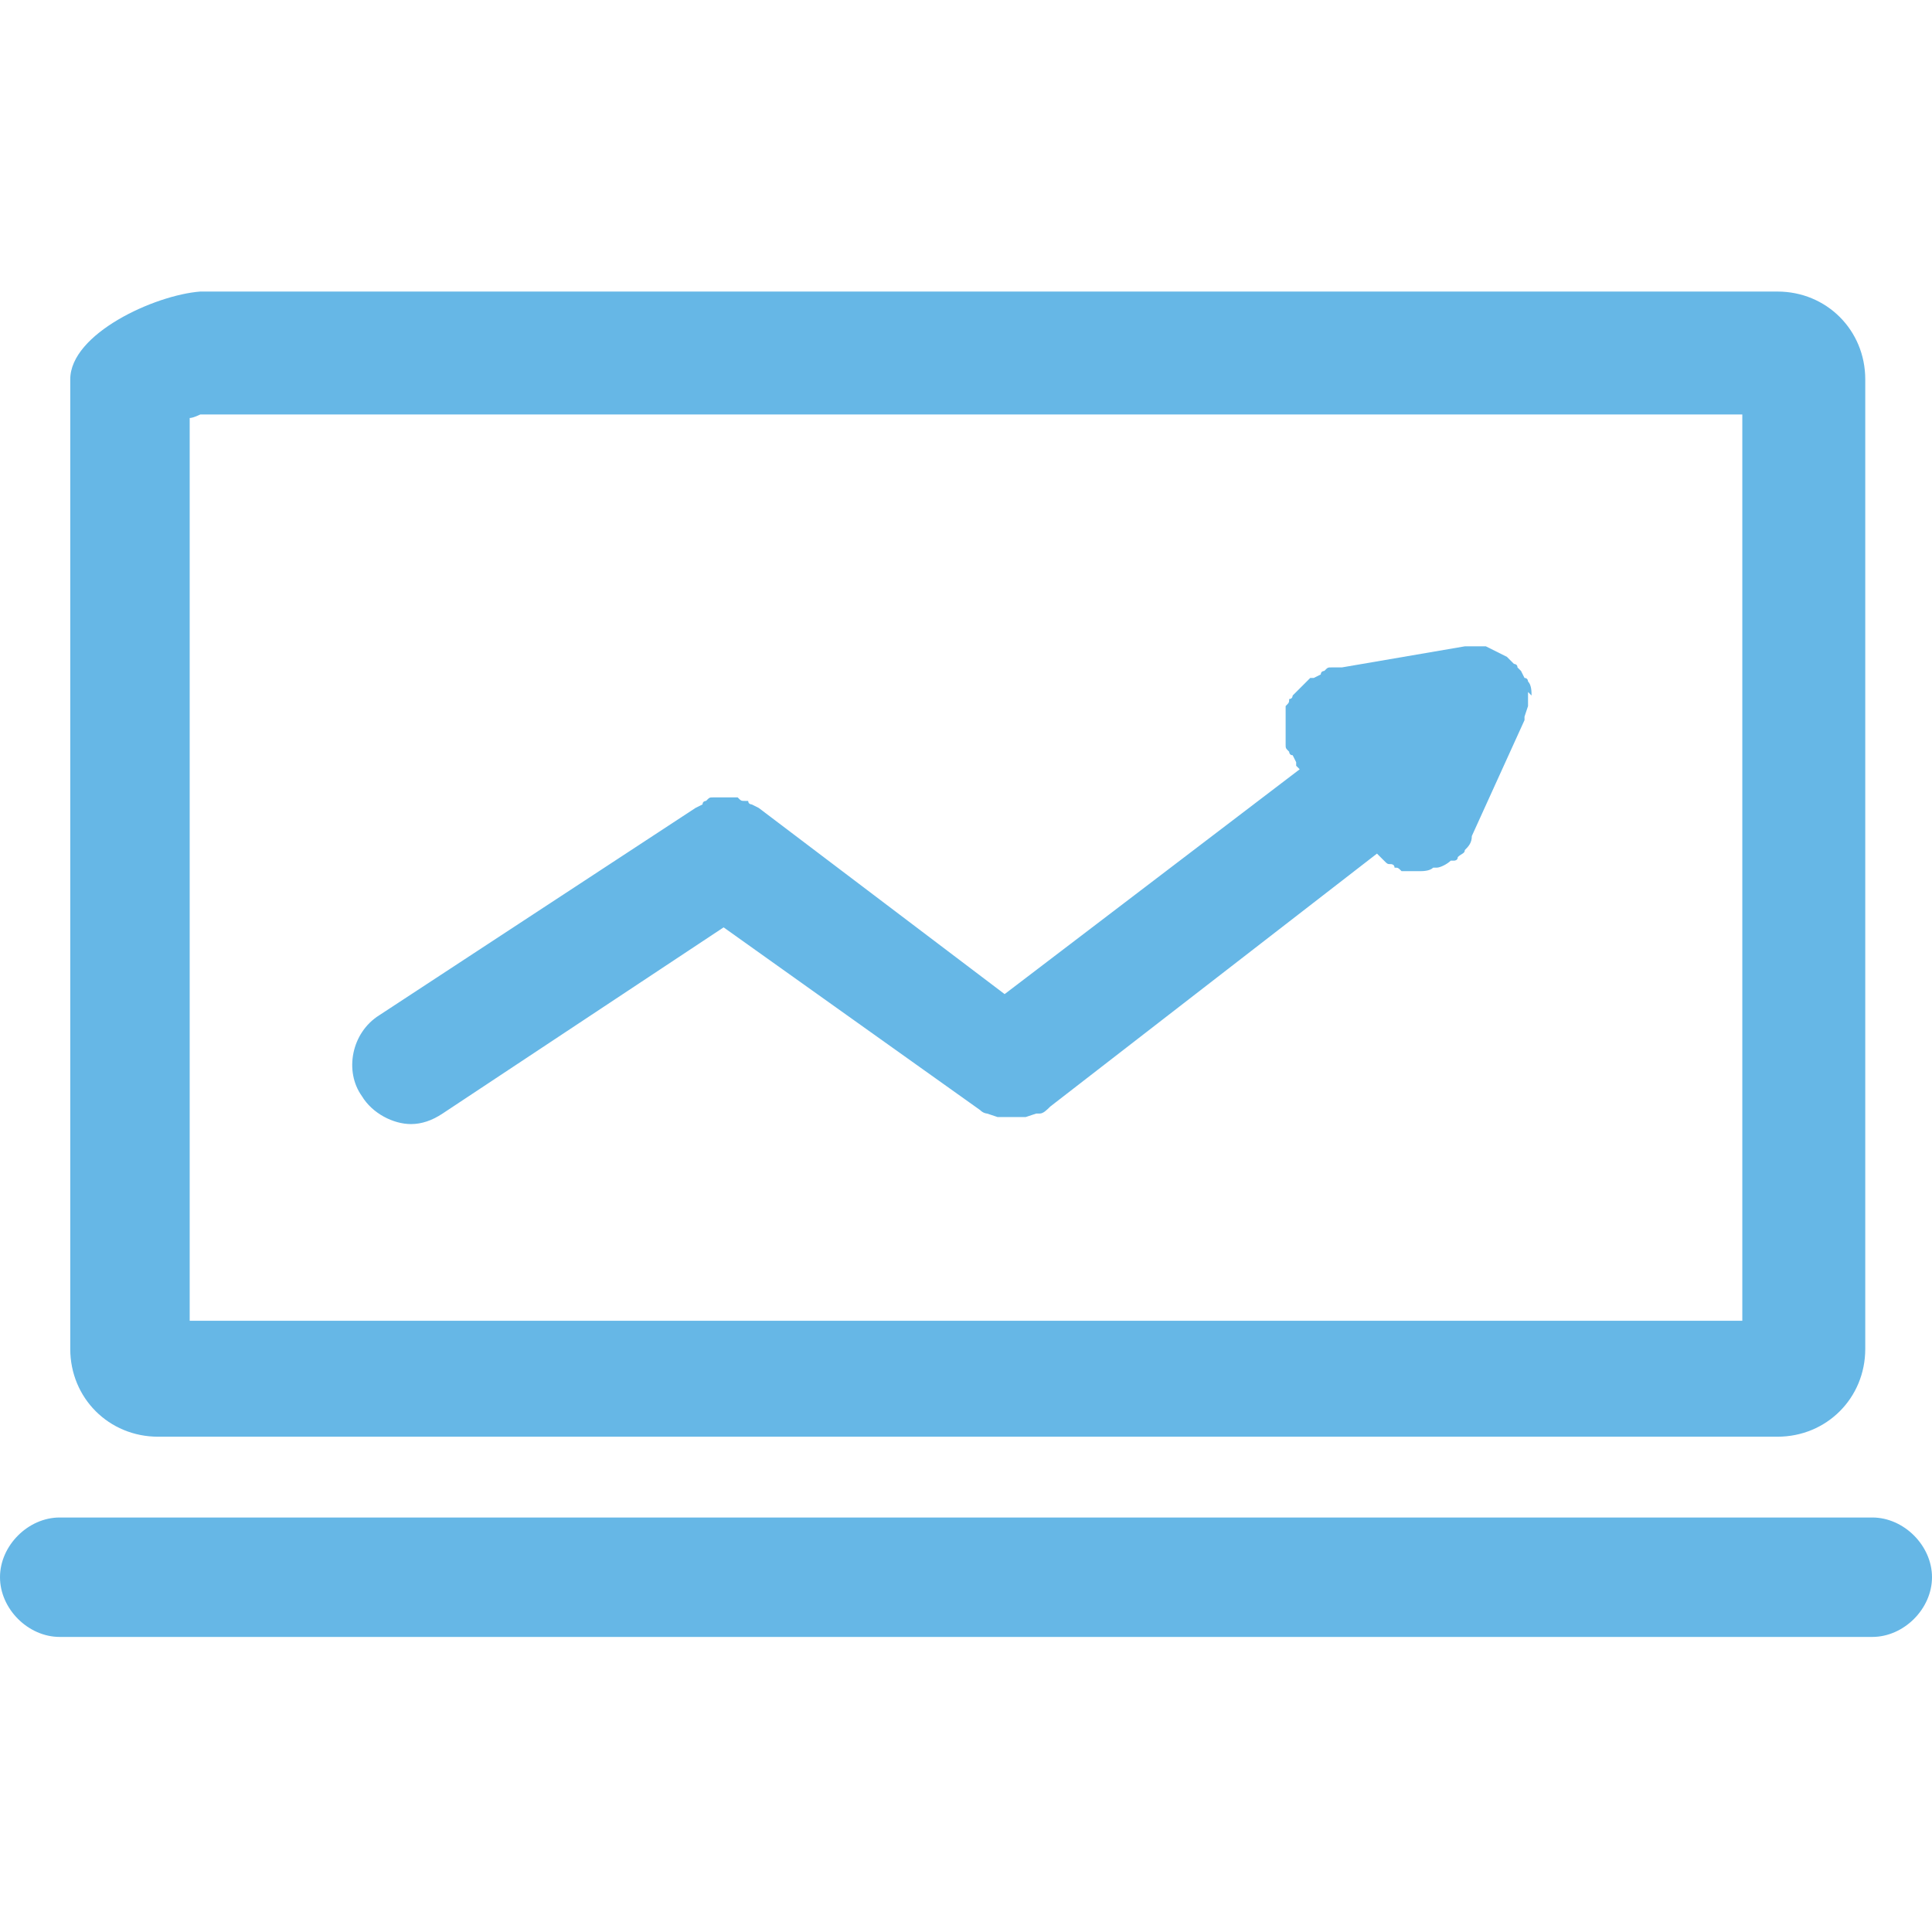
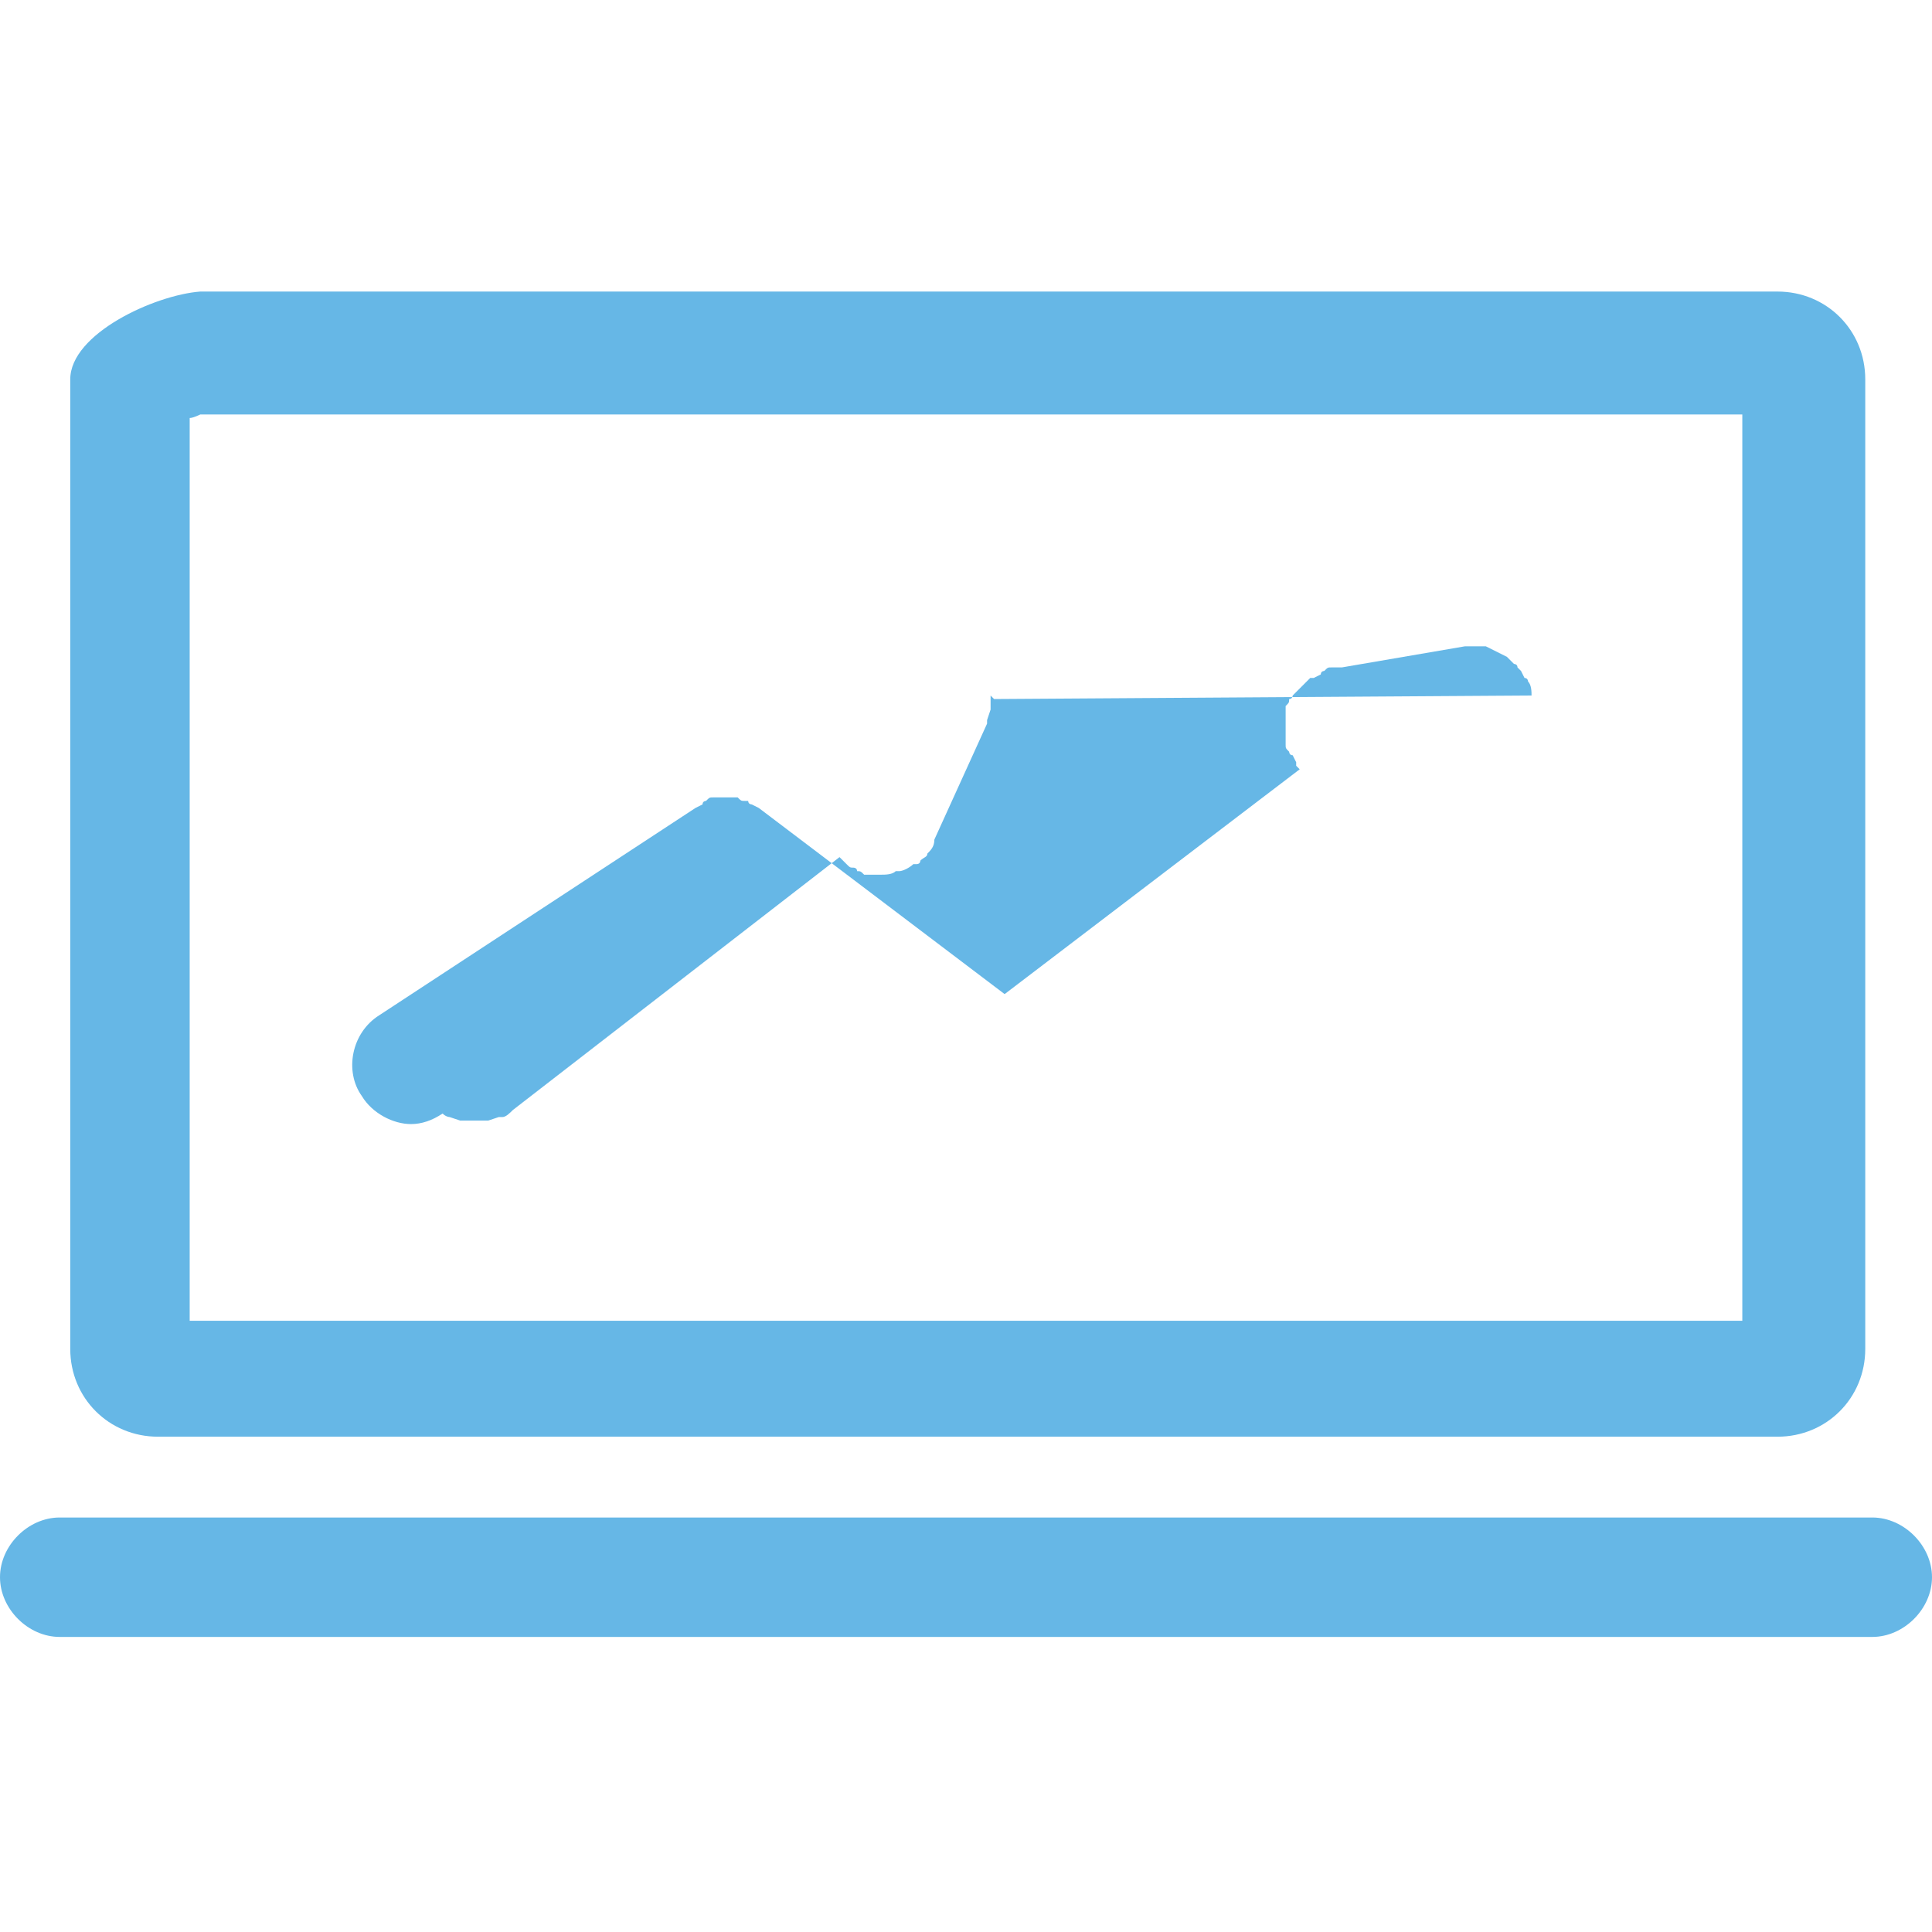
<svg xmlns="http://www.w3.org/2000/svg" width="55" height="55" viewBox="0 0 55 55" enable-background="new 0 0 55 55">
  <g fill="#66b7e6">
-     <path d="M4.5 40.9h46.1c1.4 0 2.5-1.1 2.5-2.5v-27.6c0-1.4-1.1-2.5-2.5-2.5h-44.9c-1.3.1-3.7 1.2-3.7 2.5v27.6c0 1.4 1.1 2.5 2.5 2.5zm.9-29c.1 0 .3-.1.3-.1h43.9v25.8h-44.2v-25.7zM43.6 19.8c0-.1 0-.3-.1-.4 0 0 0-.1-.1-.1l-.1-.2-.1-.1c0-.1-.1-.1-.1-.1l-.1-.1-.1-.1-.6-.3h-.6l-3.5.6h-.3c-.1 0-.1 0-.2.1 0 0-.1 0-.1.1l-.2.1h-.1l-.1.1-.1.1-.1.1-.1.1-.1.1s0 .1-.1.1c0 .1 0 .1-.1.2v1.1c0 .1 0 .1.1.2 0 0 0 .1.1.1l.1.2v.1l.1.1-8.4 6.4-7-5.3-.2-.1s-.1 0-.1-.1h-.1c-.1 0-.1 0-.2-.1h-.7c-.1 0-.1 0-.2.1 0 0-.1 0-.1.1l-.2.1-9 5.9c-.8.5-1 1.6-.5 2.3.3.5.9.8 1.4.8.3 0 .6-.1.9-.3l8-5.3 7.3 5.2c.1.1.2.1.2.1l.3.1h.8l.3-.1h.1c.1 0 .2-.1.3-.2l9.3-7.2.1.1.1.1c.1.1.1.1.2.1 0 0 .1 0 .1.1.1 0 .1 0 .2.1h.5c.1 0 .3 0 .4-.1h.1c.1 0 .3-.1.4-.2h.1s.1 0 .1-.1c.1-.1.2-.1.2-.2.1-.1.2-.2.2-.4l1.5-3.3v-.1l.1-.3v-.4l.1.1zM53.3 43.2h-51.6c-.9 0-1.7.8-1.7 1.7s.8 1.7 1.7 1.7h51.6c.9 0 1.7-.8 1.7-1.7s-.8-1.7-1.7-1.7z" />
+     <path d="M4.5 40.9h46.1c1.4 0 2.5-1.1 2.5-2.5v-27.6c0-1.4-1.1-2.5-2.5-2.5h-44.9c-1.3.1-3.7 1.2-3.7 2.5v27.6c0 1.4 1.1 2.5 2.5 2.5zm.9-29c.1 0 .3-.1.3-.1h43.9v25.8h-44.2v-25.7zM43.6 19.8c0-.1 0-.3-.1-.4 0 0 0-.1-.1-.1l-.1-.2-.1-.1c0-.1-.1-.1-.1-.1l-.1-.1-.1-.1-.6-.3h-.6l-3.5.6h-.3c-.1 0-.1 0-.2.1 0 0-.1 0-.1.1l-.2.1h-.1l-.1.1-.1.1-.1.1-.1.1-.1.1s0 .1-.1.1c0 .1 0 .1-.1.2v1.1c0 .1 0 .1.1.2 0 0 0 .1.1.1l.1.2v.1l.1.1-8.4 6.4-7-5.3-.2-.1s-.1 0-.1-.1h-.1c-.1 0-.1 0-.2-.1h-.7c-.1 0-.1 0-.2.1 0 0-.1 0-.1.1l-.2.1-9 5.9c-.8.5-1 1.6-.5 2.3.3.5.9.8 1.4.8.3 0 .6-.1.9-.3c.1.1.2.1.2.1l.3.1h.8l.3-.1h.1c.1 0 .2-.1.3-.2l9.3-7.2.1.1.1.1c.1.1.1.1.2.1 0 0 .1 0 .1.1.1 0 .1 0 .2.1h.5c.1 0 .3 0 .4-.1h.1c.1 0 .3-.1.4-.2h.1s.1 0 .1-.1c.1-.1.2-.1.2-.2.1-.1.2-.2.2-.4l1.5-3.3v-.1l.1-.3v-.4l.1.1zM53.3 43.2h-51.6c-.9 0-1.7.8-1.7 1.7s.8 1.7 1.7 1.7h51.6c.9 0 1.7-.8 1.7-1.7s-.8-1.7-1.7-1.7z" />
  </g>
</svg>